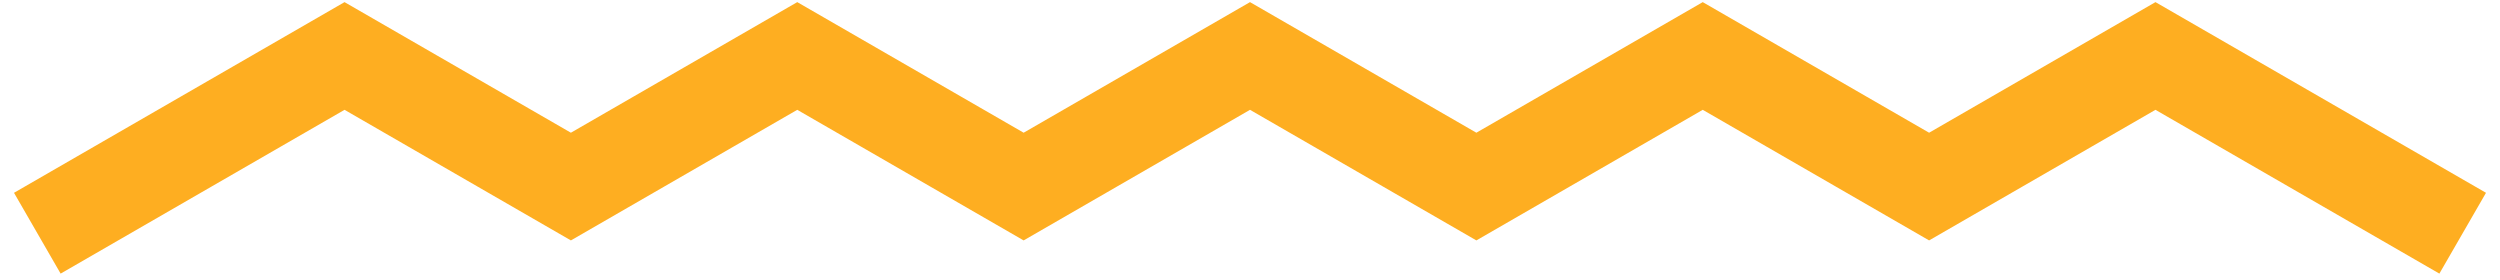
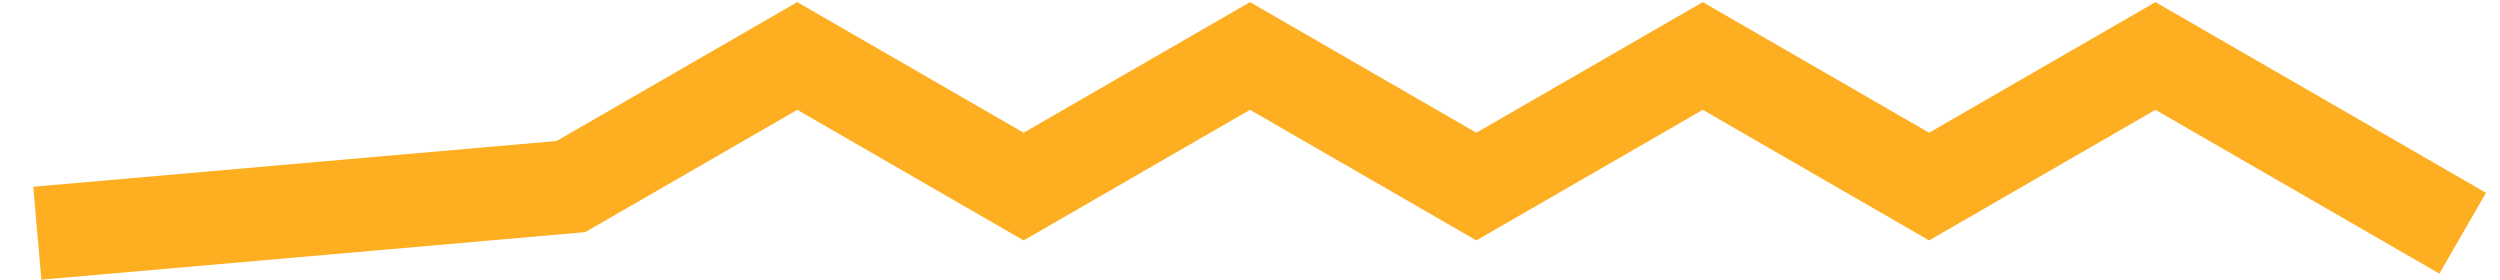
<svg xmlns="http://www.w3.org/2000/svg" width="134" height="15" viewBox="0 0 134 15" fill="none">
-   <path d="M2 12.5L18.467 3L30.6 10L42.733 3L54.867 10L67 3L79.133 10L91.267 3L103.4 10L115.533 3L132 12.5" stroke="#FEAE21" stroke-width="5" />
+   <path d="M2 12.5L30.6 10L42.733 3L54.867 10L67 3L79.133 10L91.267 3L103.4 10L115.533 3L132 12.5" stroke="#FEAE21" stroke-width="5" />
</svg>